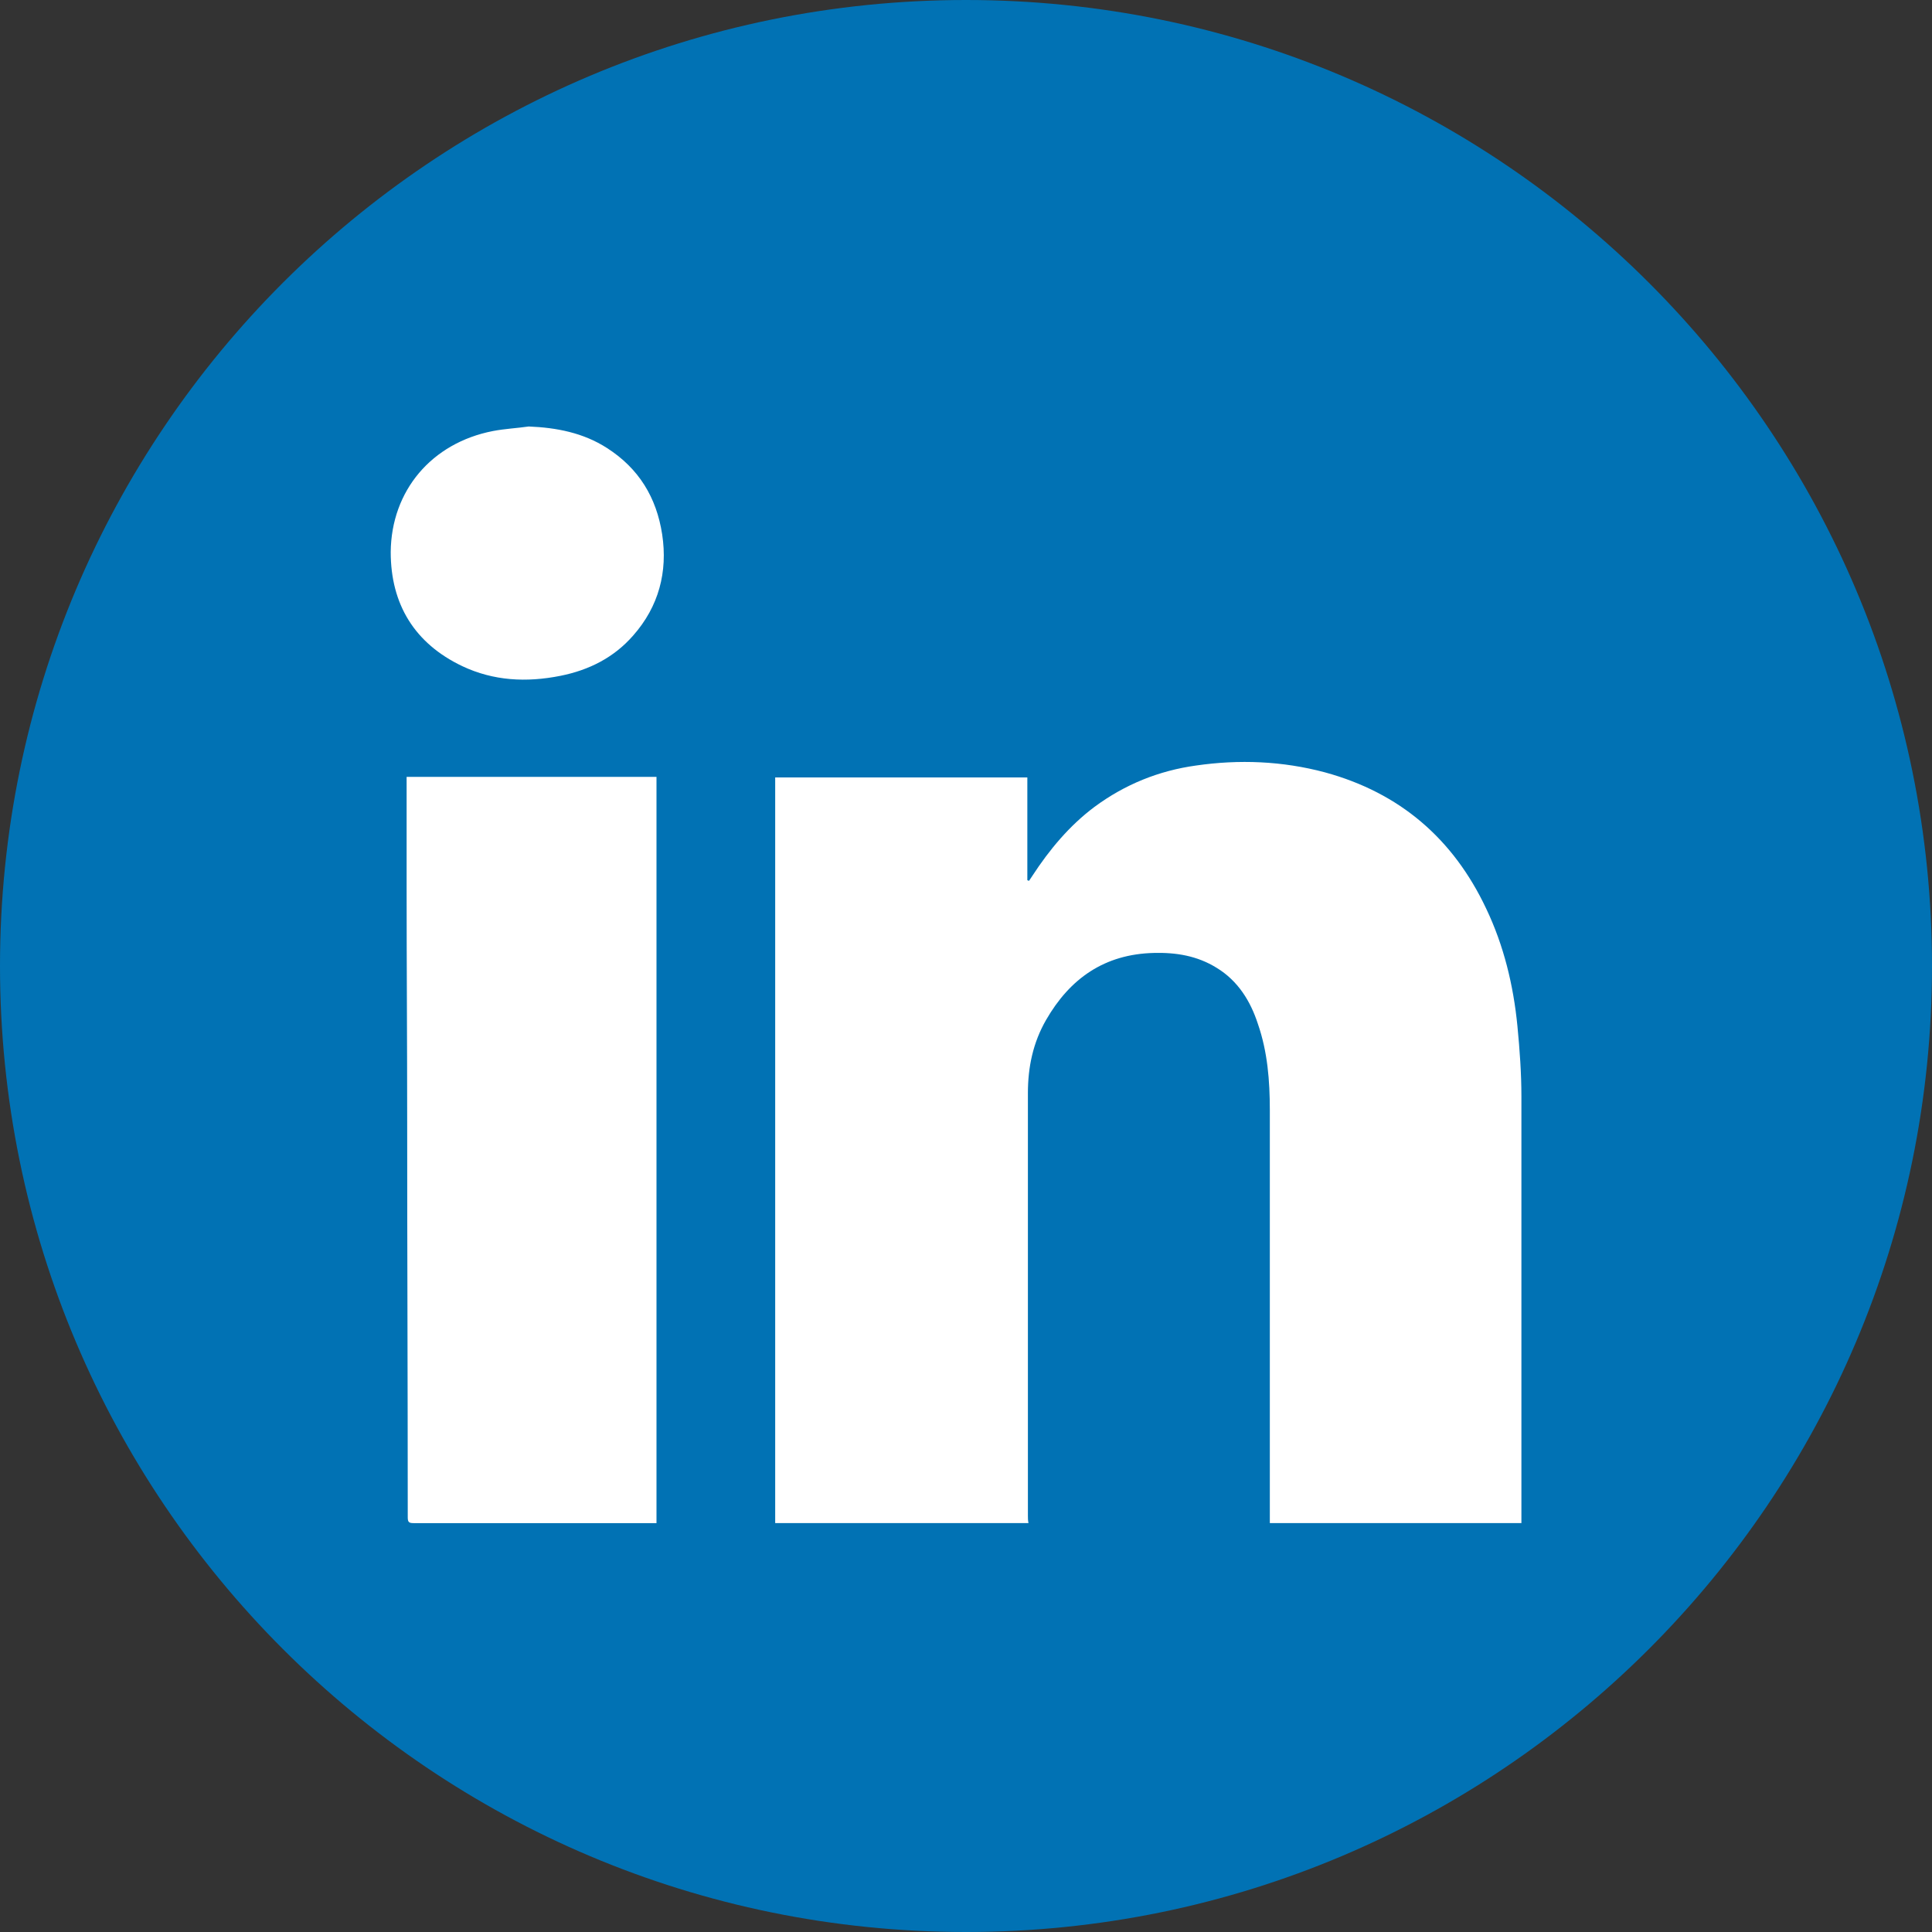
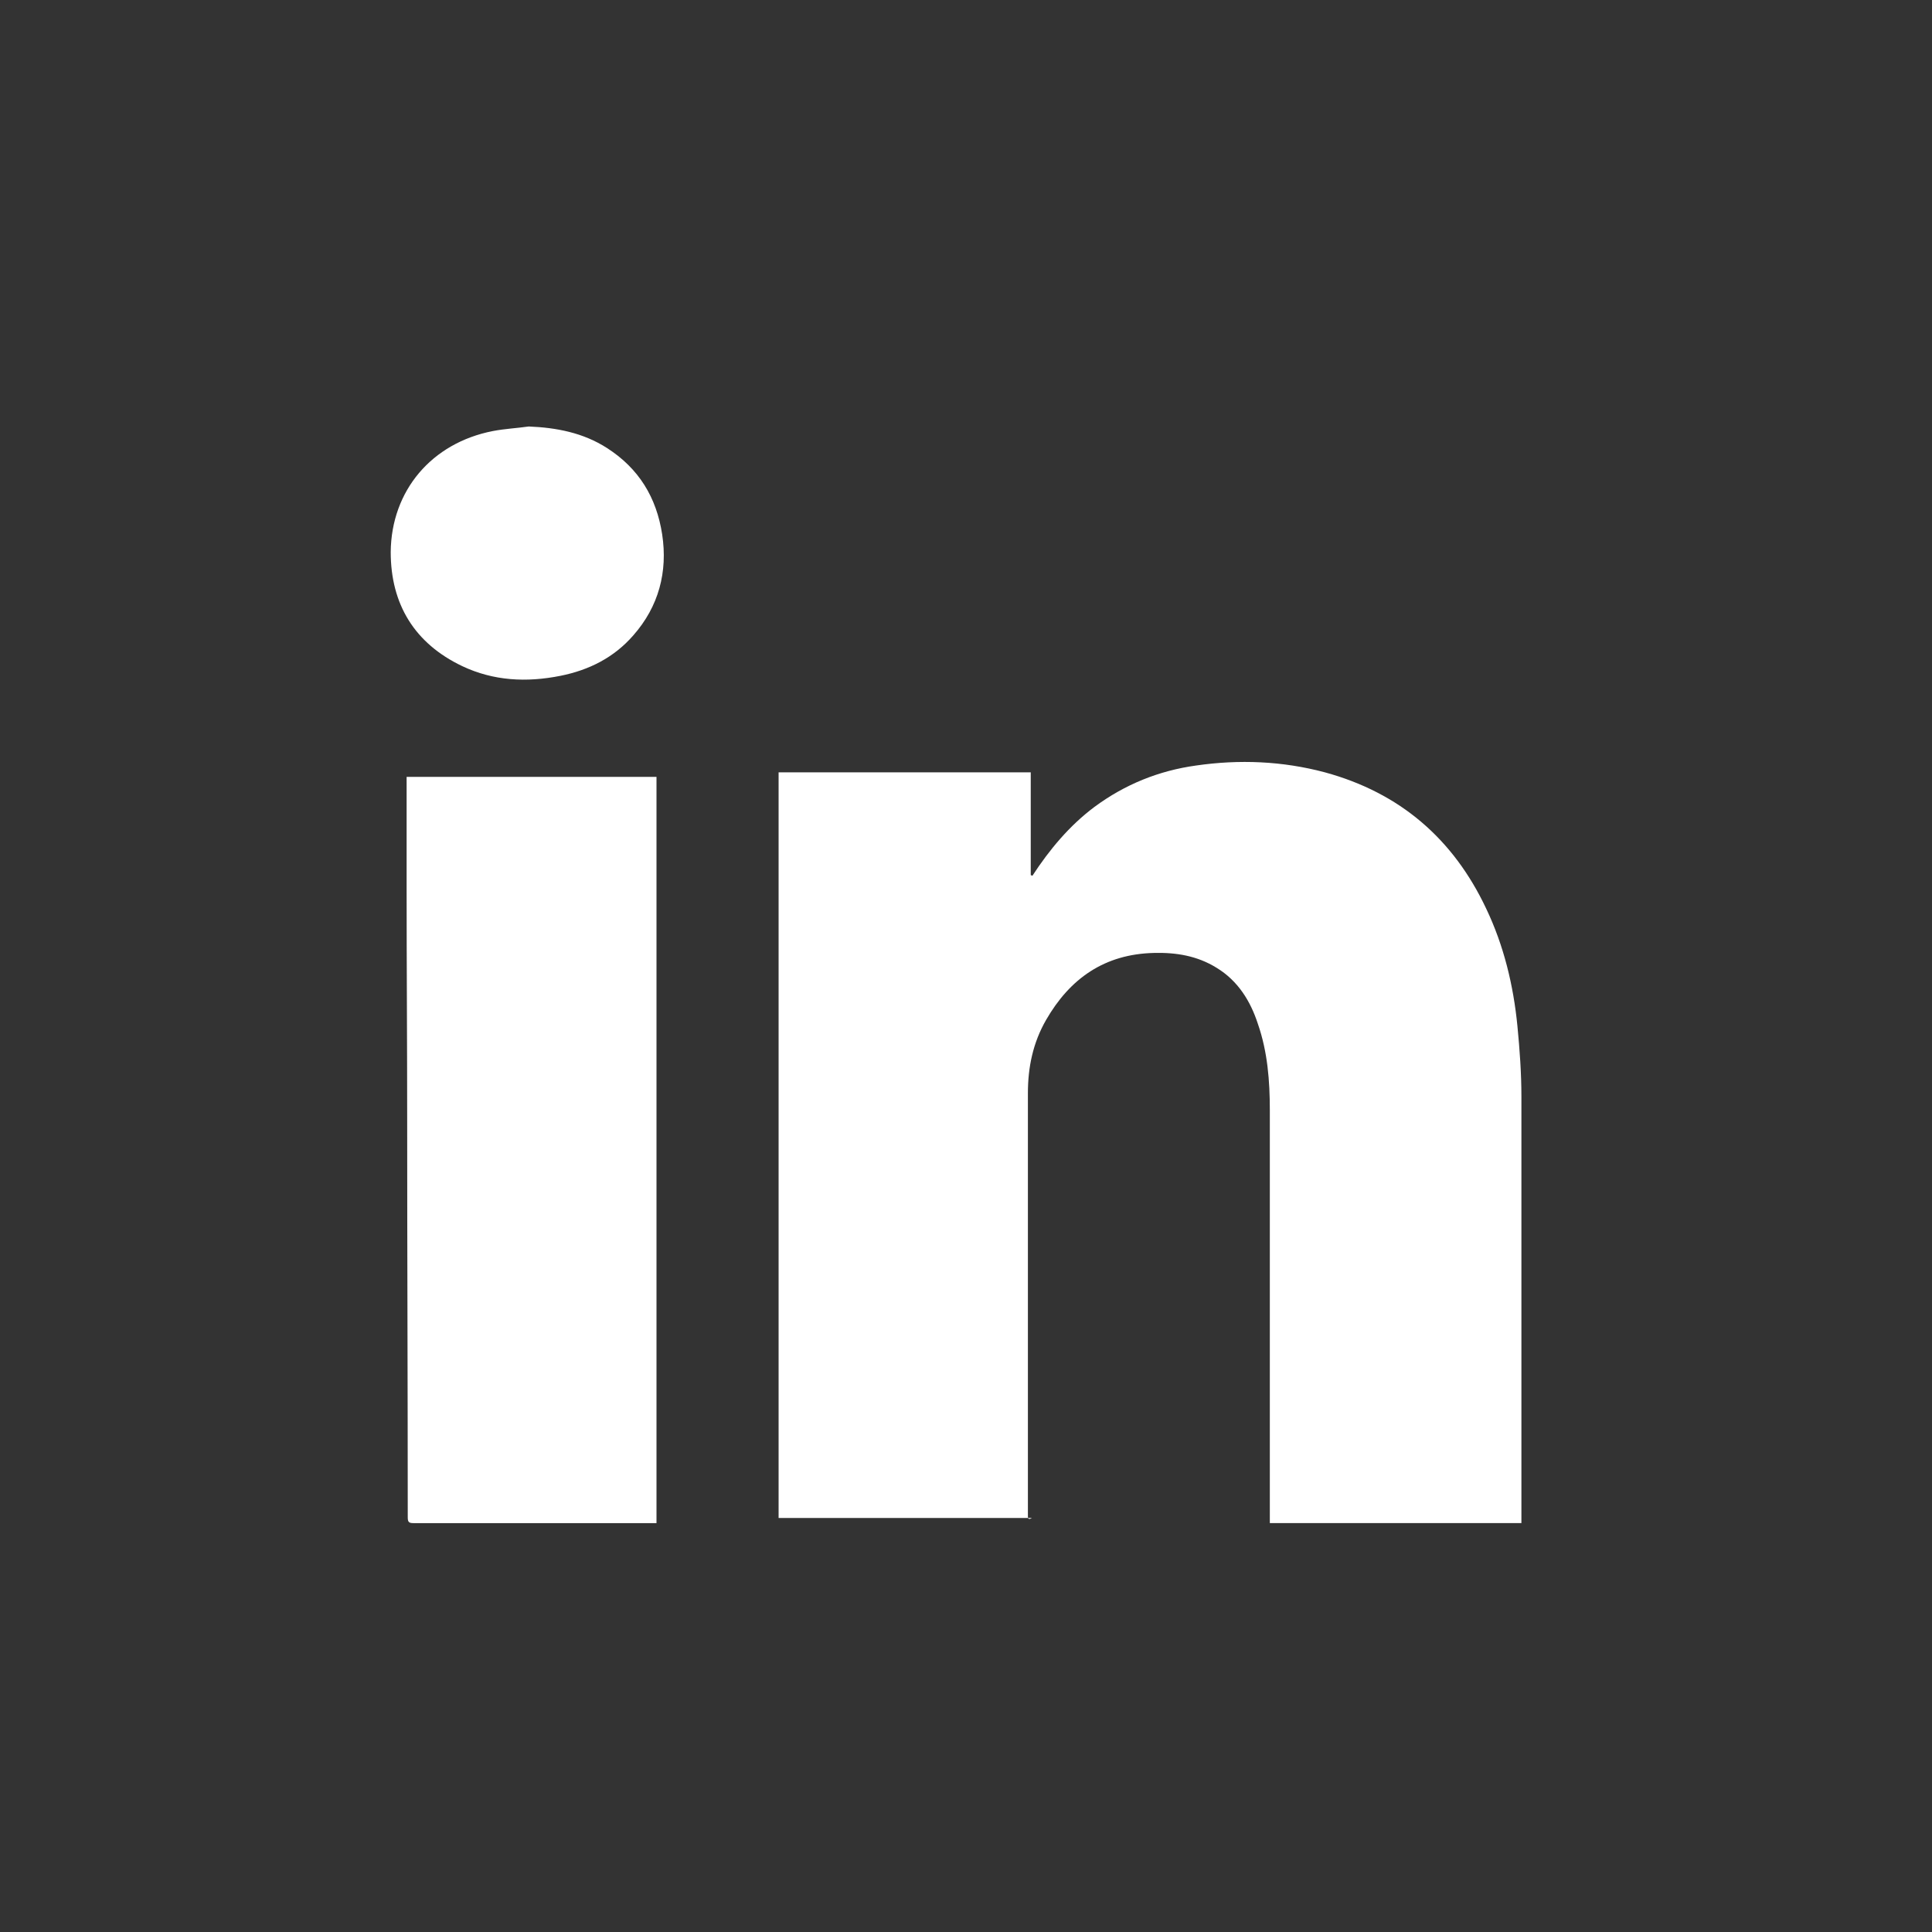
<svg xmlns="http://www.w3.org/2000/svg" version="1.1" id="Calque_1" x="0px" y="0px" viewBox="0 0 340.2 340.2" style="enable-background:new 0 0 340.2 340.2;" xml:space="preserve">
  <rect x="0" y="0" width="340.2" height="340.2" fill="#333333" stroke="none" />
  <style type="text/css">
	.st0{fill:#0172B4;}
	.st1{fill:#FFFFFF;}
</style>
-   <path class="st0" d="M170.1,340.2L170.1,340.2C76.1,340.2,0,264,0,170.1v0C0,76.1,76.1,0,170.1,0h0C264,0,340.2,76.1,340.2,170.1v0  C340.2,264,264,340.2,170.1,340.2z" />
  <g>
-     <path class="st1" d="M181,266.9c0-24.8,0-49.6,0-74.4c0-4.6,0.9-8.9,3.2-12.9c4.2-7.3,10.3-11.6,19-11.8c3.9-0.1,7.6,0.5,11,2.6   c3.8,2.3,6,5.9,7.3,9.9c1.7,4.9,2.1,10,2.1,15.2c0,23.8,0,47.6,0,71.5c0,0.4,0,0.8,0,1.2c14.8,0,29.5,0,44.3,0c0-0.4,0-0.8,0-1.2   c0-24.6,0-49.2,0-73.9c0-4.1-0.3-8.3-0.7-12.4c-0.7-7.2-2.4-14.2-5.5-20.7c-5.8-12.3-15.2-20.4-28.4-24c-7.5-2-15.1-2.3-22.7-1.2   c-6.5,0.9-12.5,3.3-17.9,7.3c-4.4,3.3-7.9,7.5-10.9,12.1c-0.2,0.3-0.4,0.6-0.6,0.9c-0.1,0-0.2-0.1-0.3-0.1c0-6,0-12,0-18.1   c-15,0-29.8,0-44.4,0c0,43.8,0,87.5,0,131.3c15,0,29.8,0,44.6,0C181,267.7,181,267.3,181,266.9z" />
+     <path class="st1" d="M181,266.9c0-24.8,0-49.6,0-74.4c0-4.6,0.9-8.9,3.2-12.9c4.2-7.3,10.3-11.6,19-11.8c3.9-0.1,7.6,0.5,11,2.6   c3.8,2.3,6,5.9,7.3,9.9c1.7,4.9,2.1,10,2.1,15.2c0,23.8,0,47.6,0,71.5c0,0.4,0,0.8,0,1.2c14.8,0,29.5,0,44.3,0c0-0.4,0-0.8,0-1.2   c0-24.6,0-49.2,0-73.9c0-4.1-0.3-8.3-0.7-12.4c-0.7-7.2-2.4-14.2-5.5-20.7c-5.8-12.3-15.2-20.4-28.4-24c-7.5-2-15.1-2.3-22.7-1.2   c-6.5,0.9-12.5,3.3-17.9,7.3c-4.4,3.3-7.9,7.5-10.9,12.1c-0.1,0-0.2-0.1-0.3-0.1c0-6,0-12,0-18.1   c-15,0-29.8,0-44.4,0c0,43.8,0,87.5,0,131.3c15,0,29.8,0,44.6,0C181,267.7,181,267.3,181,266.9z" />
    <path class="st1" d="M81.4,117.3c5.5,2.6,11.3,2.9,17.3,1.7c5-1,9.4-3.2,12.8-7.1c4.5-5.1,6.1-11.2,5.1-17.8   c-1-6.5-4.1-11.6-9.7-15.2c-4.2-2.7-8.9-3.6-13.8-3.8c-2.1,0.3-4.2,0.4-6.3,0.8C76,78,68.9,86.4,68.8,97.2   C68.8,106.4,73,113.3,81.4,117.3z" />
    <path class="st1" d="M71.6,137.8c0,6.1,0,12.2,0,18.3c0,13.9,0.1,27.7,0.1,41.6c0,23.2,0.1,46.3,0.1,69.5c0,0.8,0.2,1,1,1   c14,0,27.9,0,41.9,0c0.3,0,0.6,0,0.9,0c0-43.9,0-87.6,0-131.4c-14.8,0-29.4,0-44,0C71.6,137.3,71.6,137.6,71.6,137.8z" />
  </g>
</svg>